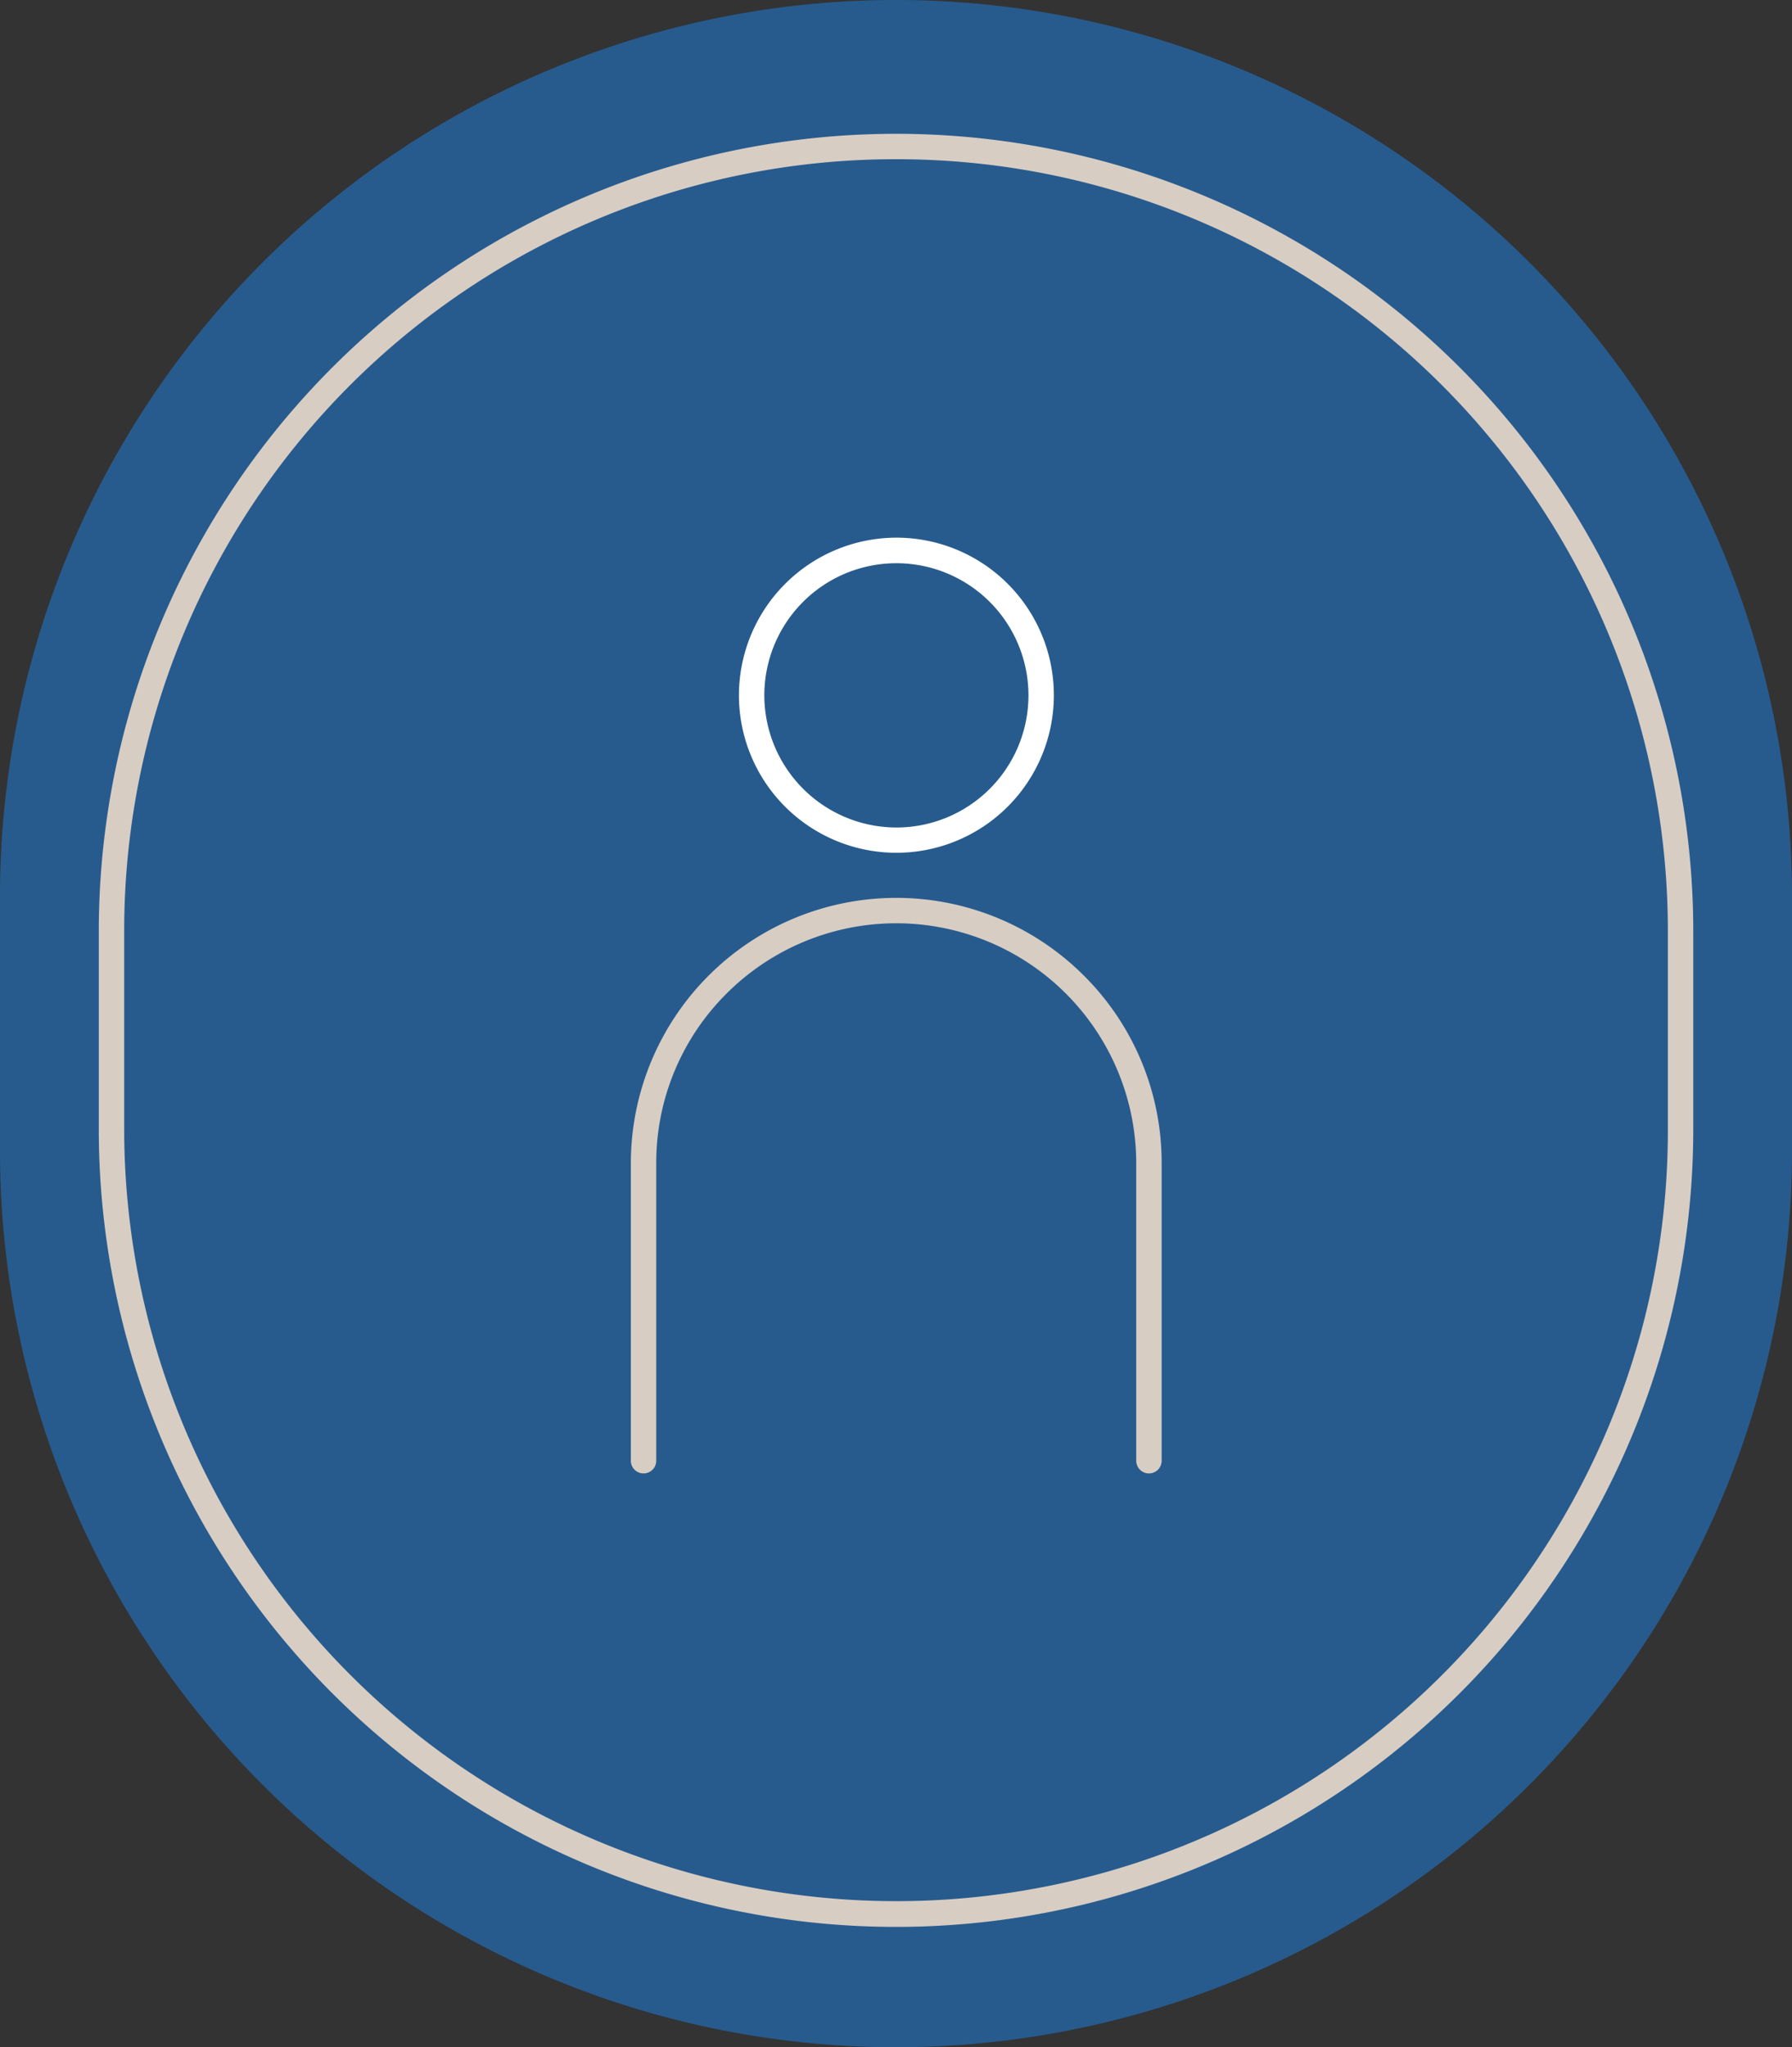
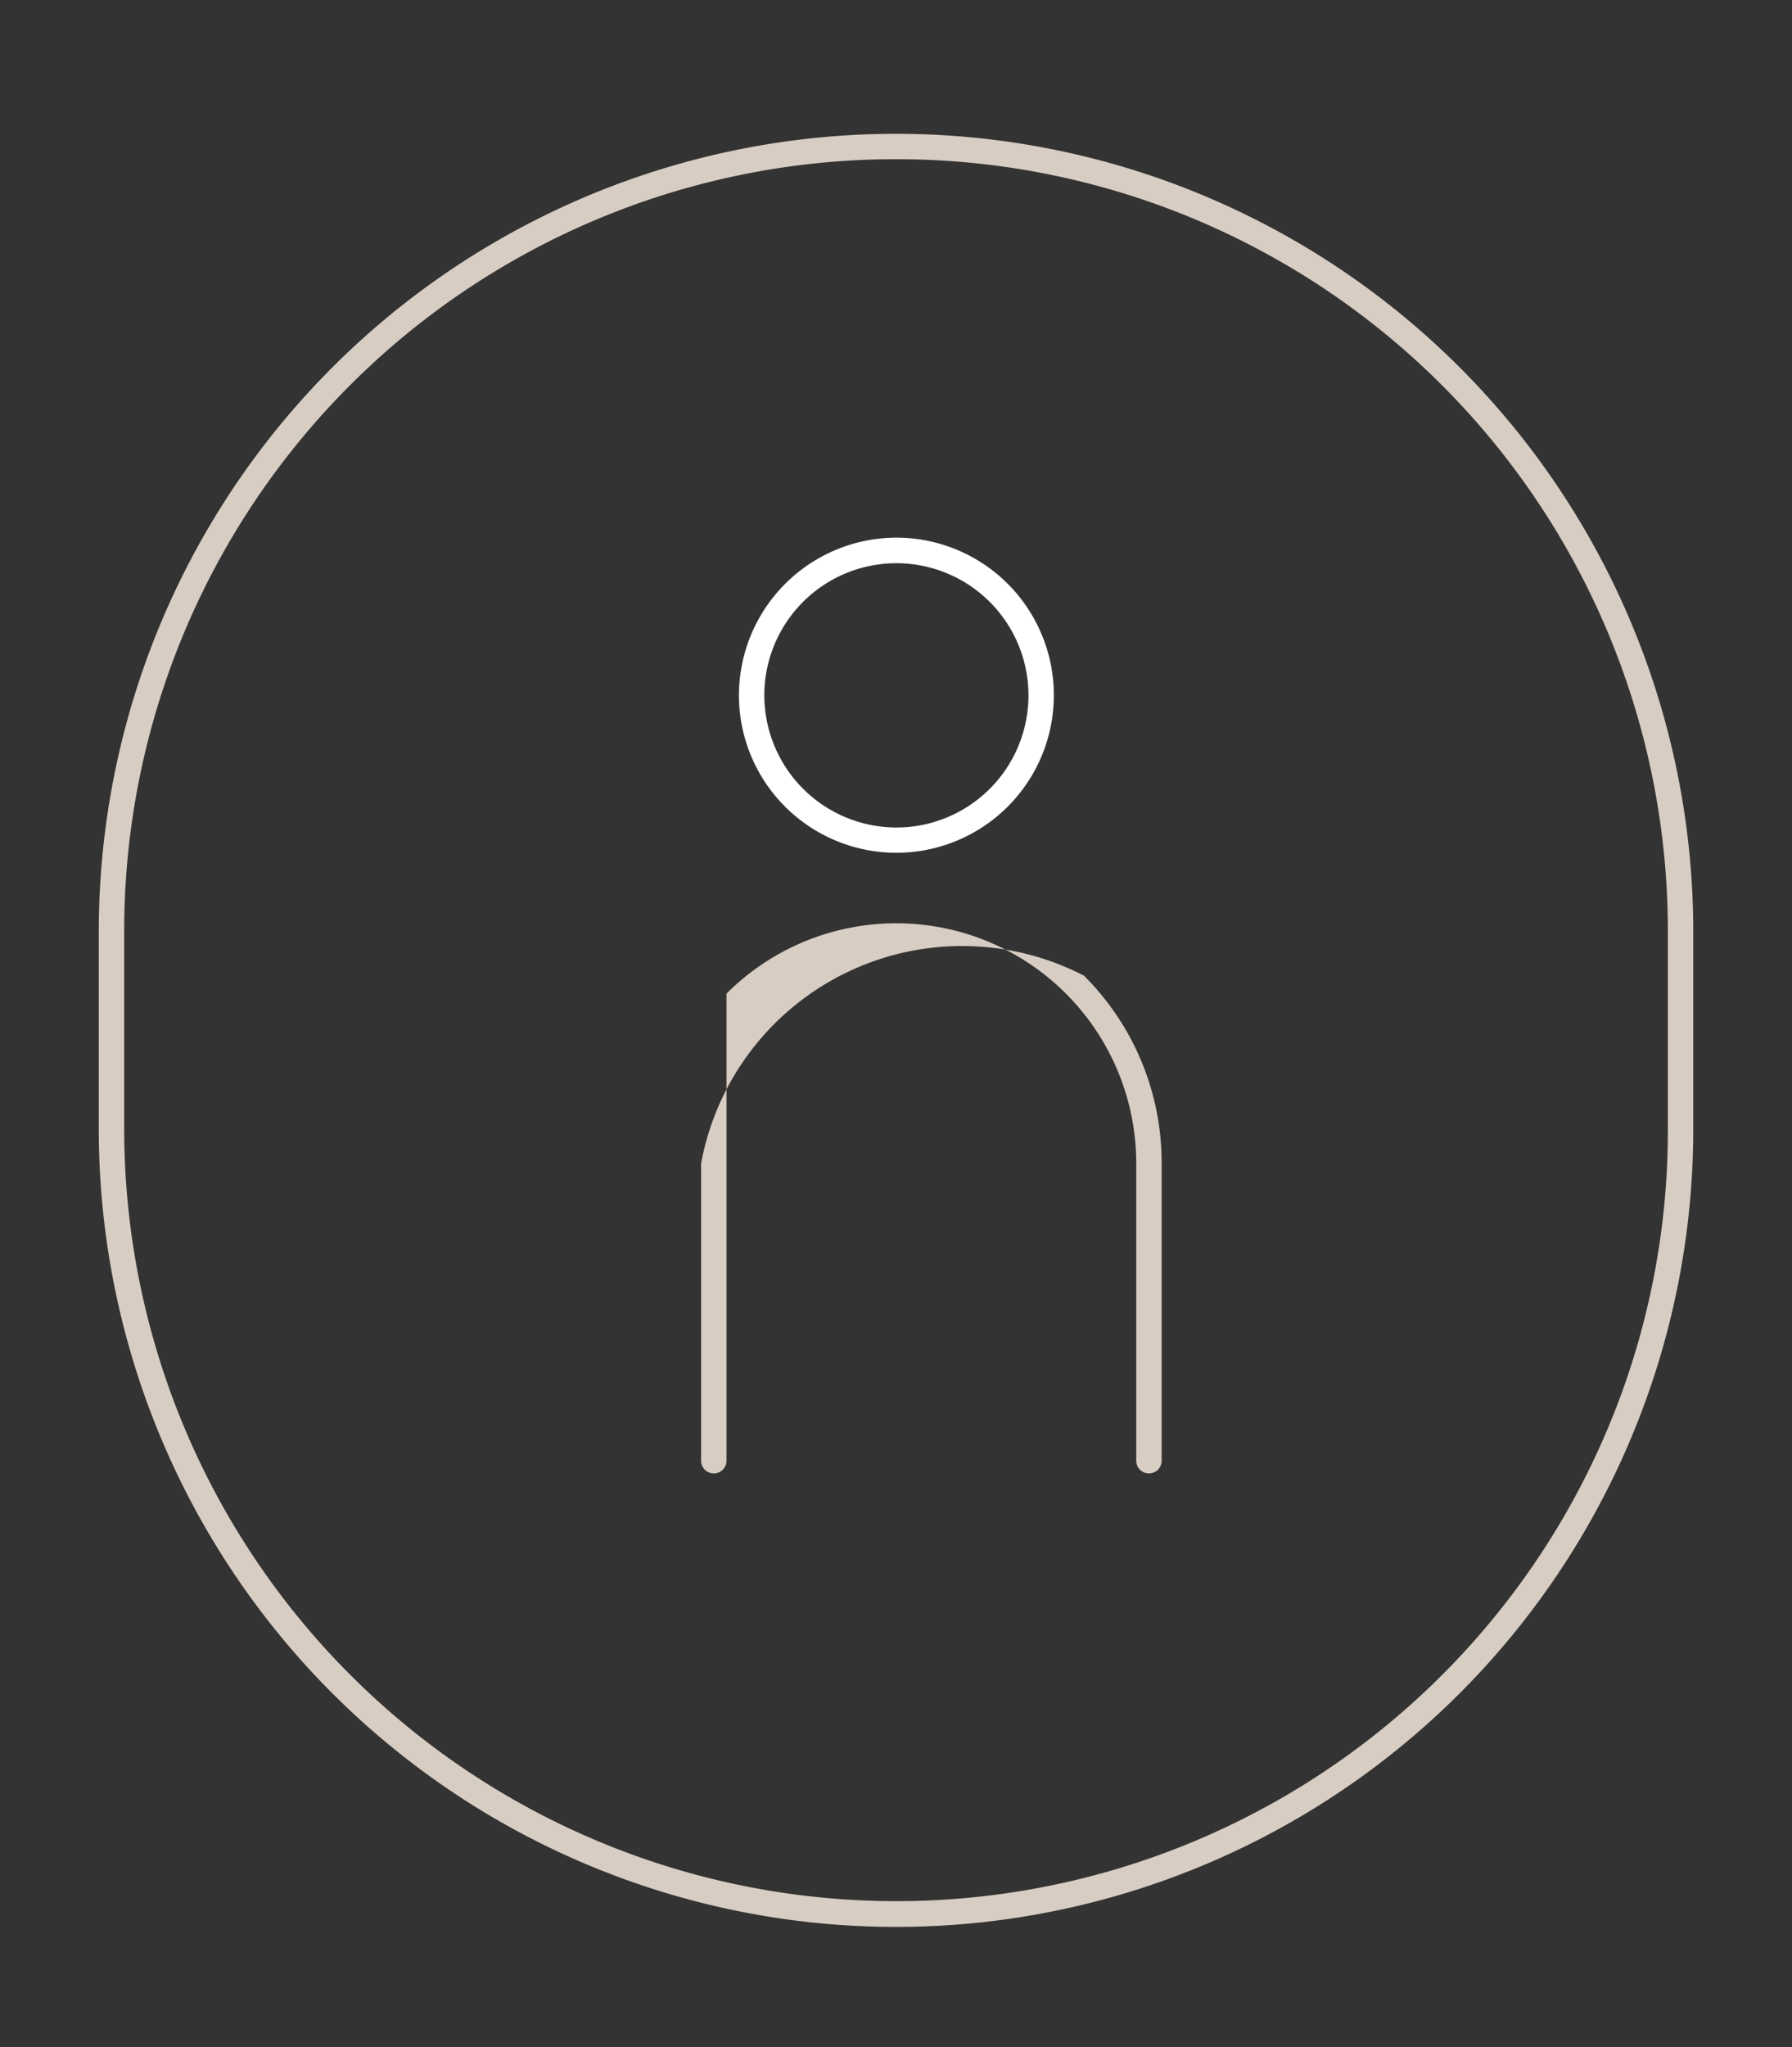
<svg xmlns="http://www.w3.org/2000/svg" width="105.84" height="120.841" viewBox="0 0 105.84 120.841">
  <rect x="0" y="0" width="105.84" height="120.841" fill="#333333" stroke="none" />
  <defs>
    <clipPath id="clip-path">
-       <path id="Tracé_3061" data-name="Tracé 3061" d="M-5.4-4.58l58.672-3.7-4.54,43.5H-.442Z" transform="translate(5.397 8.284)" fill="none" stroke="#fff" stroke-width="2" />
-     </clipPath>
+       </clipPath>
  </defs>
  <g id="Groupe_6260" data-name="Groupe 6260" transform="translate(-259 -482)">
-     <path id="Tracé_3322" data-name="Tracé 3322" d="M52.92,0a52.92,52.92,0,0,1,52.92,52.92v15A52.92,52.92,0,1,1,0,67.921v-15A52.92,52.92,0,0,1,52.92,0Z" transform="translate(259 482)" fill="#275b8e" />
    <path id="Rectangle_173" data-name="Rectangle 173" d="M47.086,1.5A45.547,45.547,0,0,0,1.5,47.086V58.754A45.6,45.6,0,0,0,89.091,76.5a45.3,45.3,0,0,0,3.582-17.744V47.086A45.547,45.547,0,0,0,47.086,1.5m0-1.5A47.086,47.086,0,0,1,94.173,47.086V58.754A47.086,47.086,0,0,1,0,58.754V47.086A47.086,47.086,0,0,1,47.086,0Z" transform="translate(264.835 489.898)" fill="#d8cdc3" />
    <g id="Groupe_6172" data-name="Groupe 6172" transform="translate(-1092.393 -3954.343)">
      <path id="Tracé_2471" data-name="Tracé 2471" d="M11.216-.5a9.3,9.3,0,1,1-9.3,9.3A9.315,9.315,0,0,1,11.216-.5Zm0,17.109a7.8,7.8,0,1,0-7.8-7.8A7.813,7.813,0,0,0,11.216,16.609Z" transform="translate(1393.12 4468.579)" fill="#fff" />
-       <path id="Tracé_2472" data-name="Tracé 2472" d="M30.1,41.526a.75.75,0,0,1-.75-.75V23.229a14.176,14.176,0,0,0-24.2-10.024A14.083,14.083,0,0,0,1,23.229V40.776a.75.75,0,0,1-1.5,0V23.229A15.676,15.676,0,0,1,26.26,12.144a15.573,15.573,0,0,1,4.591,11.084V40.776A.75.75,0,0,1,30.1,41.526Z" transform="translate(1389.152 4481.788)" fill="#d8cdc3" />
+       <path id="Tracé_2472" data-name="Tracé 2472" d="M30.1,41.526a.75.75,0,0,1-.75-.75V23.229a14.176,14.176,0,0,0-24.2-10.024V40.776a.75.75,0,0,1-1.5,0V23.229A15.676,15.676,0,0,1,26.26,12.144a15.573,15.573,0,0,1,4.591,11.084V40.776A.75.75,0,0,1,30.1,41.526Z" transform="translate(1389.152 4481.788)" fill="#d8cdc3" />
      <rect id="Rectangle_2006" data-name="Rectangle 2006" width="31.171" height="58.596" transform="translate(1388.741 4468.168)" fill="none" />
    </g>
  </g>
</svg>